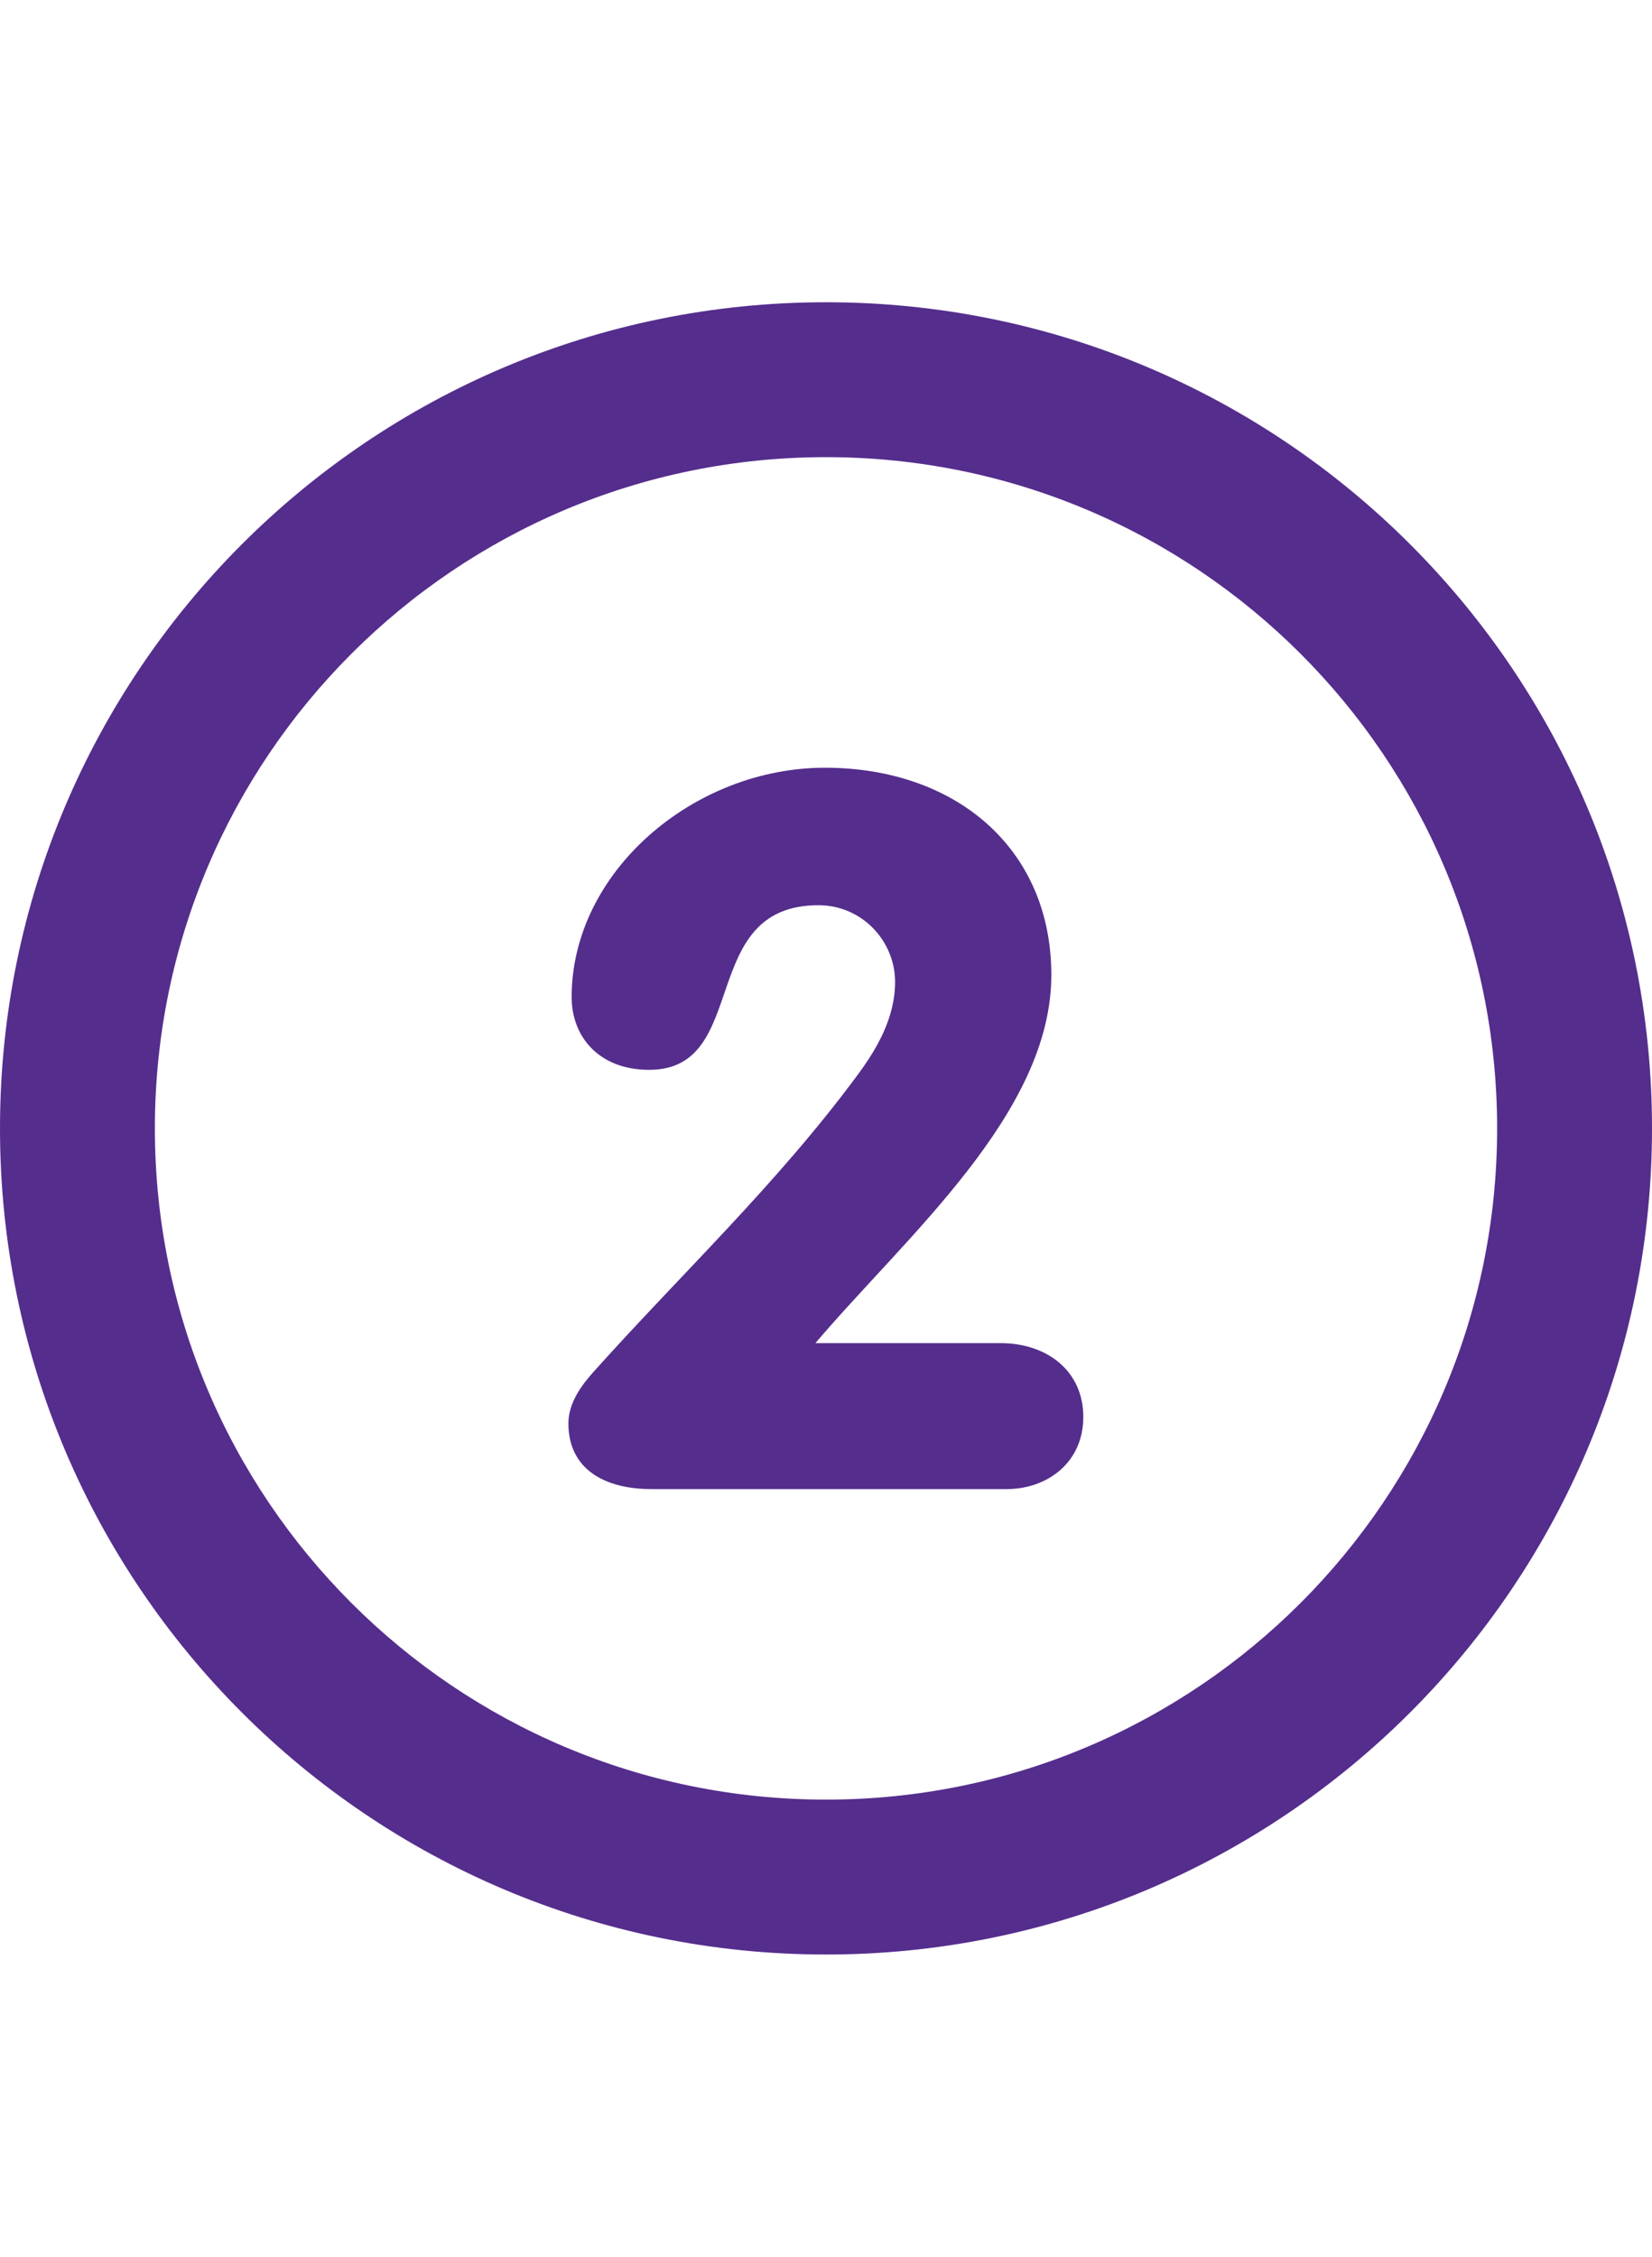
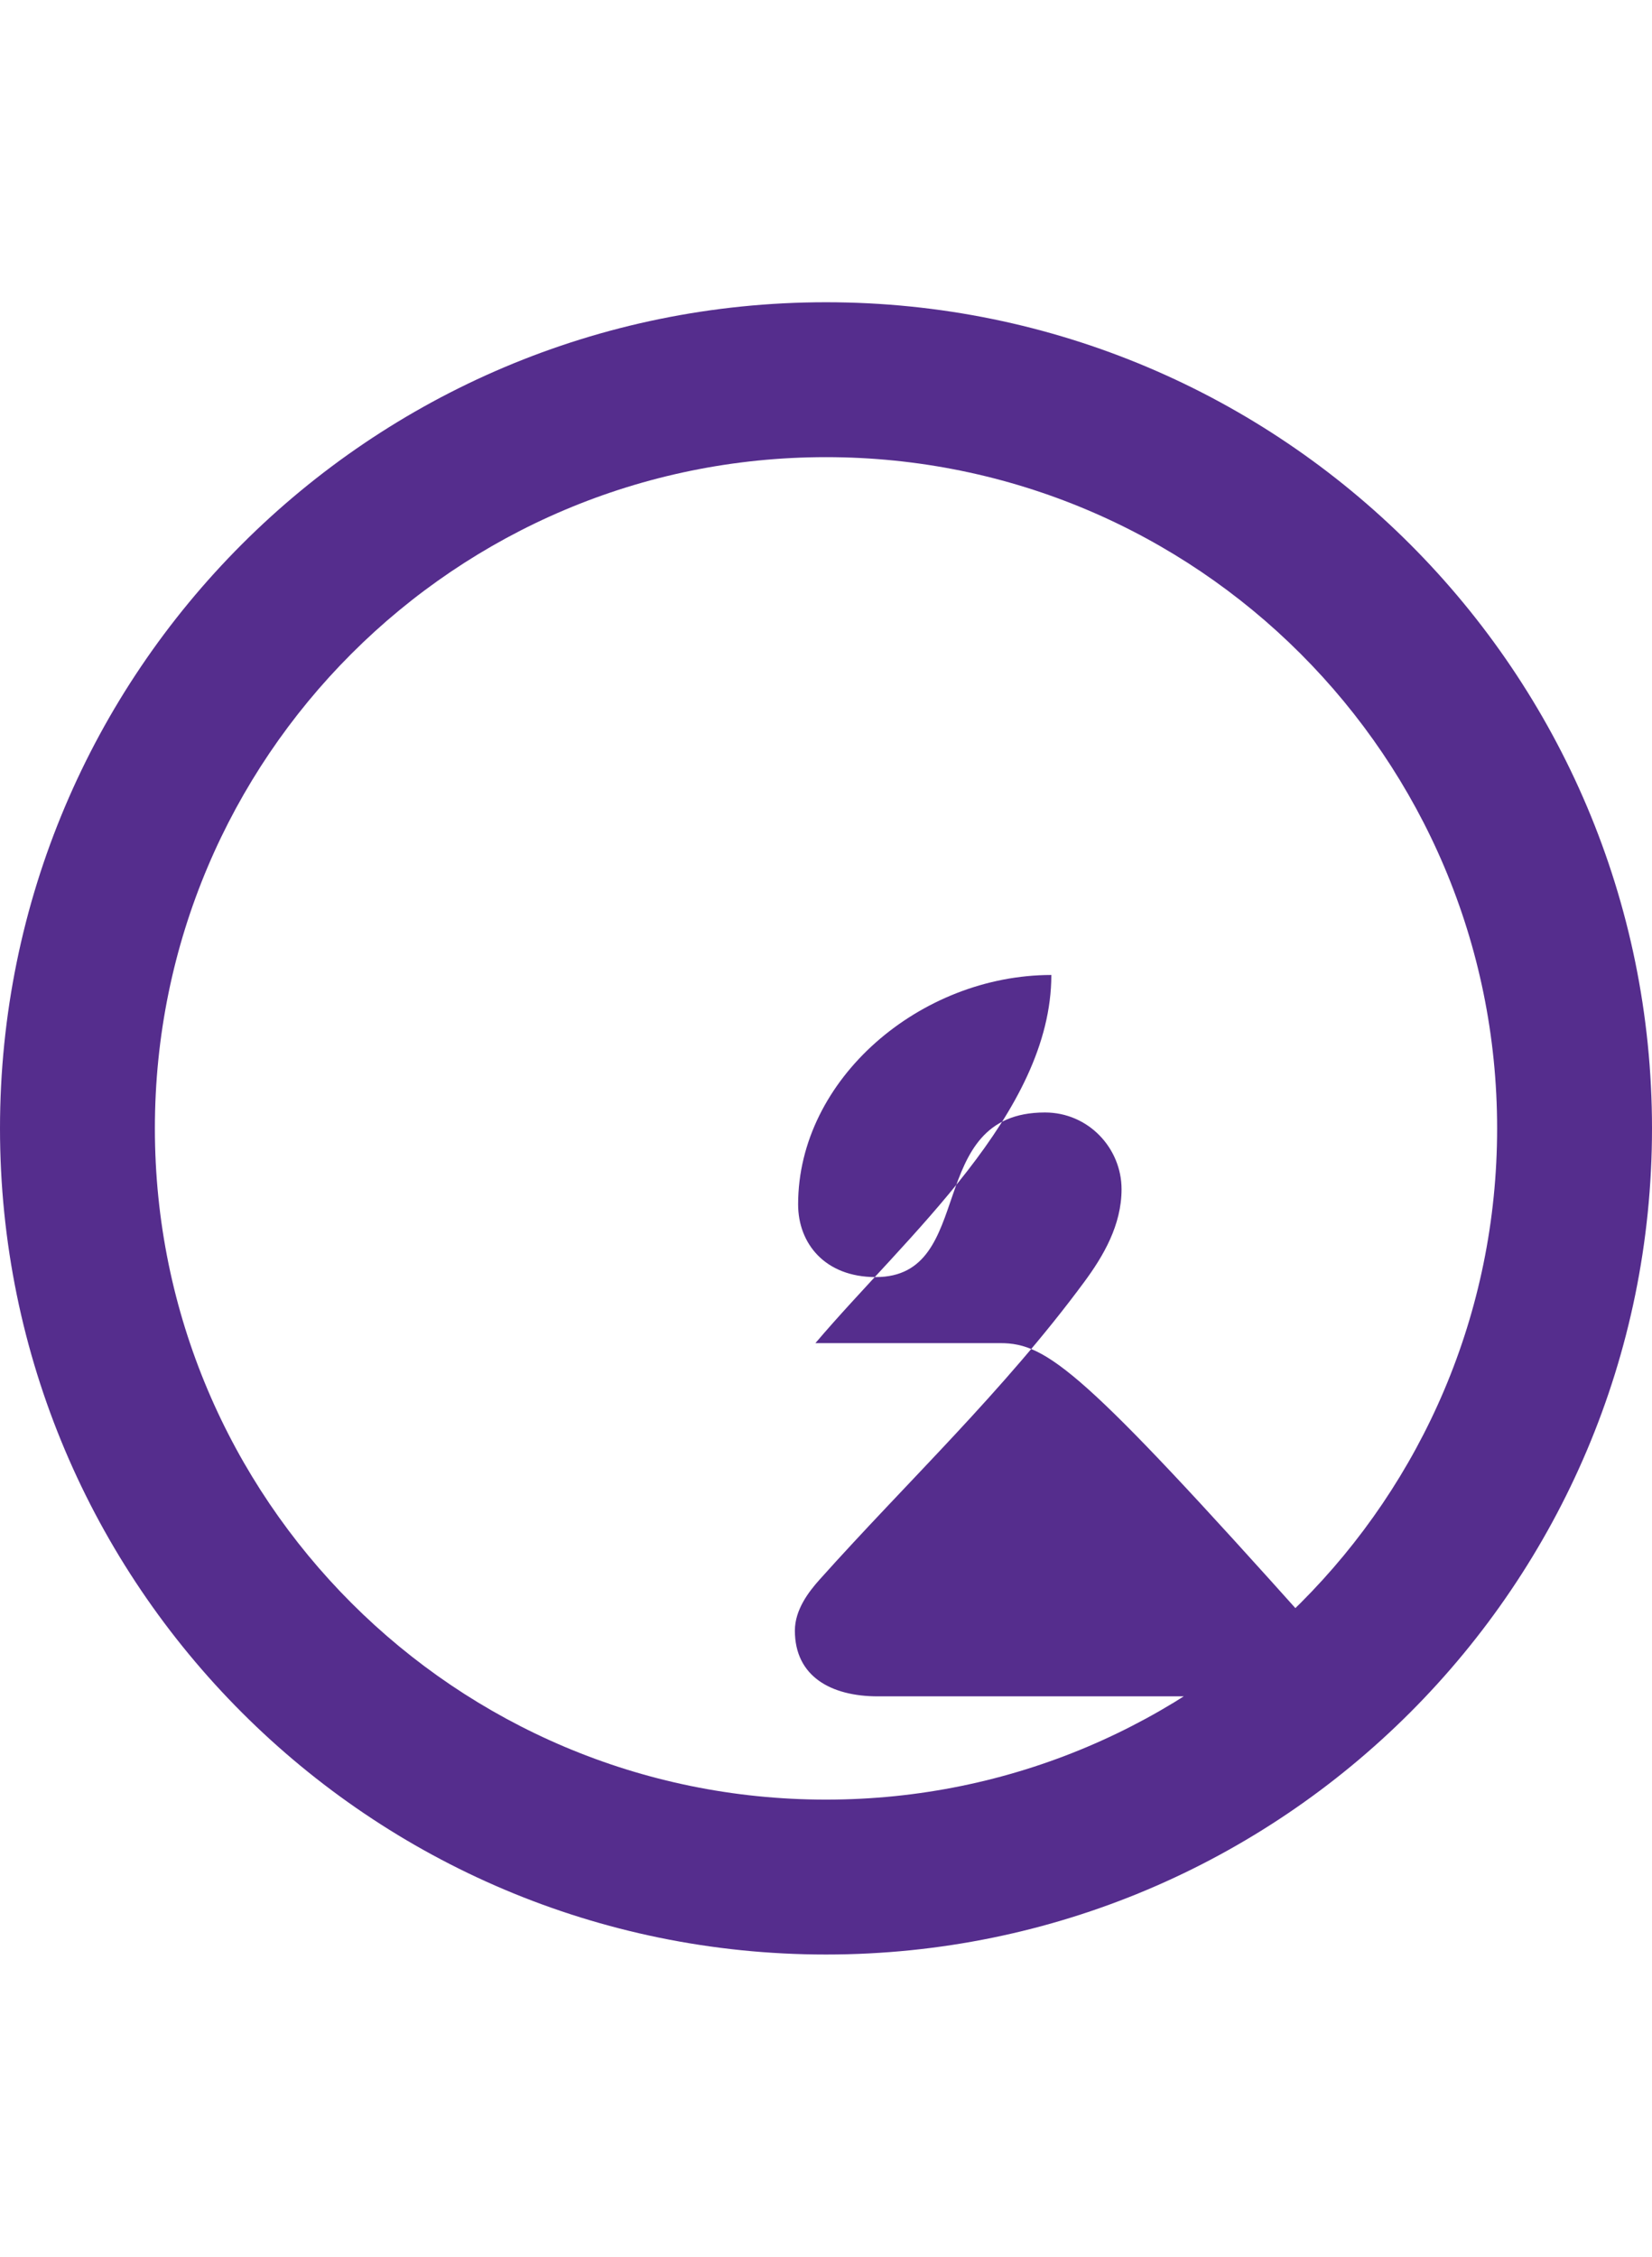
<svg xmlns="http://www.w3.org/2000/svg" version="1.1" id="Layer_1" x="0px" y="0px" width="581.1px" height="793.701px" viewBox="0 0 581.1 793.701" enable-background="new 0 0 581.1 793.701" xml:space="preserve">
  <g>
-     <path fill="#552D8D" d="M290.55,106.301C130.075,106.301,0,236.393,0,396.85C0,557.326,130.075,687.4,290.55,687.4   c160.475,0,290.55-130.075,290.55-290.55C581.1,236.393,451.022,106.301,290.55,106.301z M290.55,632.922   c-130.383,0-236.071-105.688-236.071-236.071S160.167,160.779,290.55,160.779c130.384,0,236.071,105.688,236.071,236.071   S420.934,632.922,290.55,632.922z M351.909,472.375h-65.083c31.814-37.498,82.988-80.756,82.988-129.476   c0-44.509-33.648-72.892-79.665-72.892c-46.034,0-89.072,36.519-89.072,80.683c0,13.673,9.353,25.567,27.313,25.567   c35.938,0,16.471-57.892,59.509-57.892c15.345,0,26.949,12.603,26.949,26.985c0,12.603-6.374,23.479-13.11,32.597   c-28.438,38.534-62.124,70.076-93.176,104.779c-3.74,4.194-8.625,10.515-8.625,17.868c0,16.126,12.729,23.118,29.182,23.118h124.99   c14.218,0,26.949-9.28,26.949-25.387C381.057,482.218,368.362,472.375,351.909,472.375z" />
+     <path fill="#552D8D" d="M290.55,106.301C130.075,106.301,0,236.393,0,396.85C0,557.326,130.075,687.4,290.55,687.4   c160.475,0,290.55-130.075,290.55-290.55C581.1,236.393,451.022,106.301,290.55,106.301z M290.55,632.922   c-130.383,0-236.071-105.688-236.071-236.071S160.167,160.779,290.55,160.779c130.384,0,236.071,105.688,236.071,236.071   S420.934,632.922,290.55,632.922z M351.909,472.375h-65.083c31.814-37.498,82.988-80.756,82.988-129.476   c-46.034,0-89.072,36.519-89.072,80.683c0,13.673,9.353,25.567,27.313,25.567   c35.938,0,16.471-57.892,59.509-57.892c15.345,0,26.949,12.603,26.949,26.985c0,12.603-6.374,23.479-13.11,32.597   c-28.438,38.534-62.124,70.076-93.176,104.779c-3.74,4.194-8.625,10.515-8.625,17.868c0,16.126,12.729,23.118,29.182,23.118h124.99   c14.218,0,26.949-9.28,26.949-25.387C381.057,482.218,368.362,472.375,351.909,472.375z" />
  </g>
</svg>